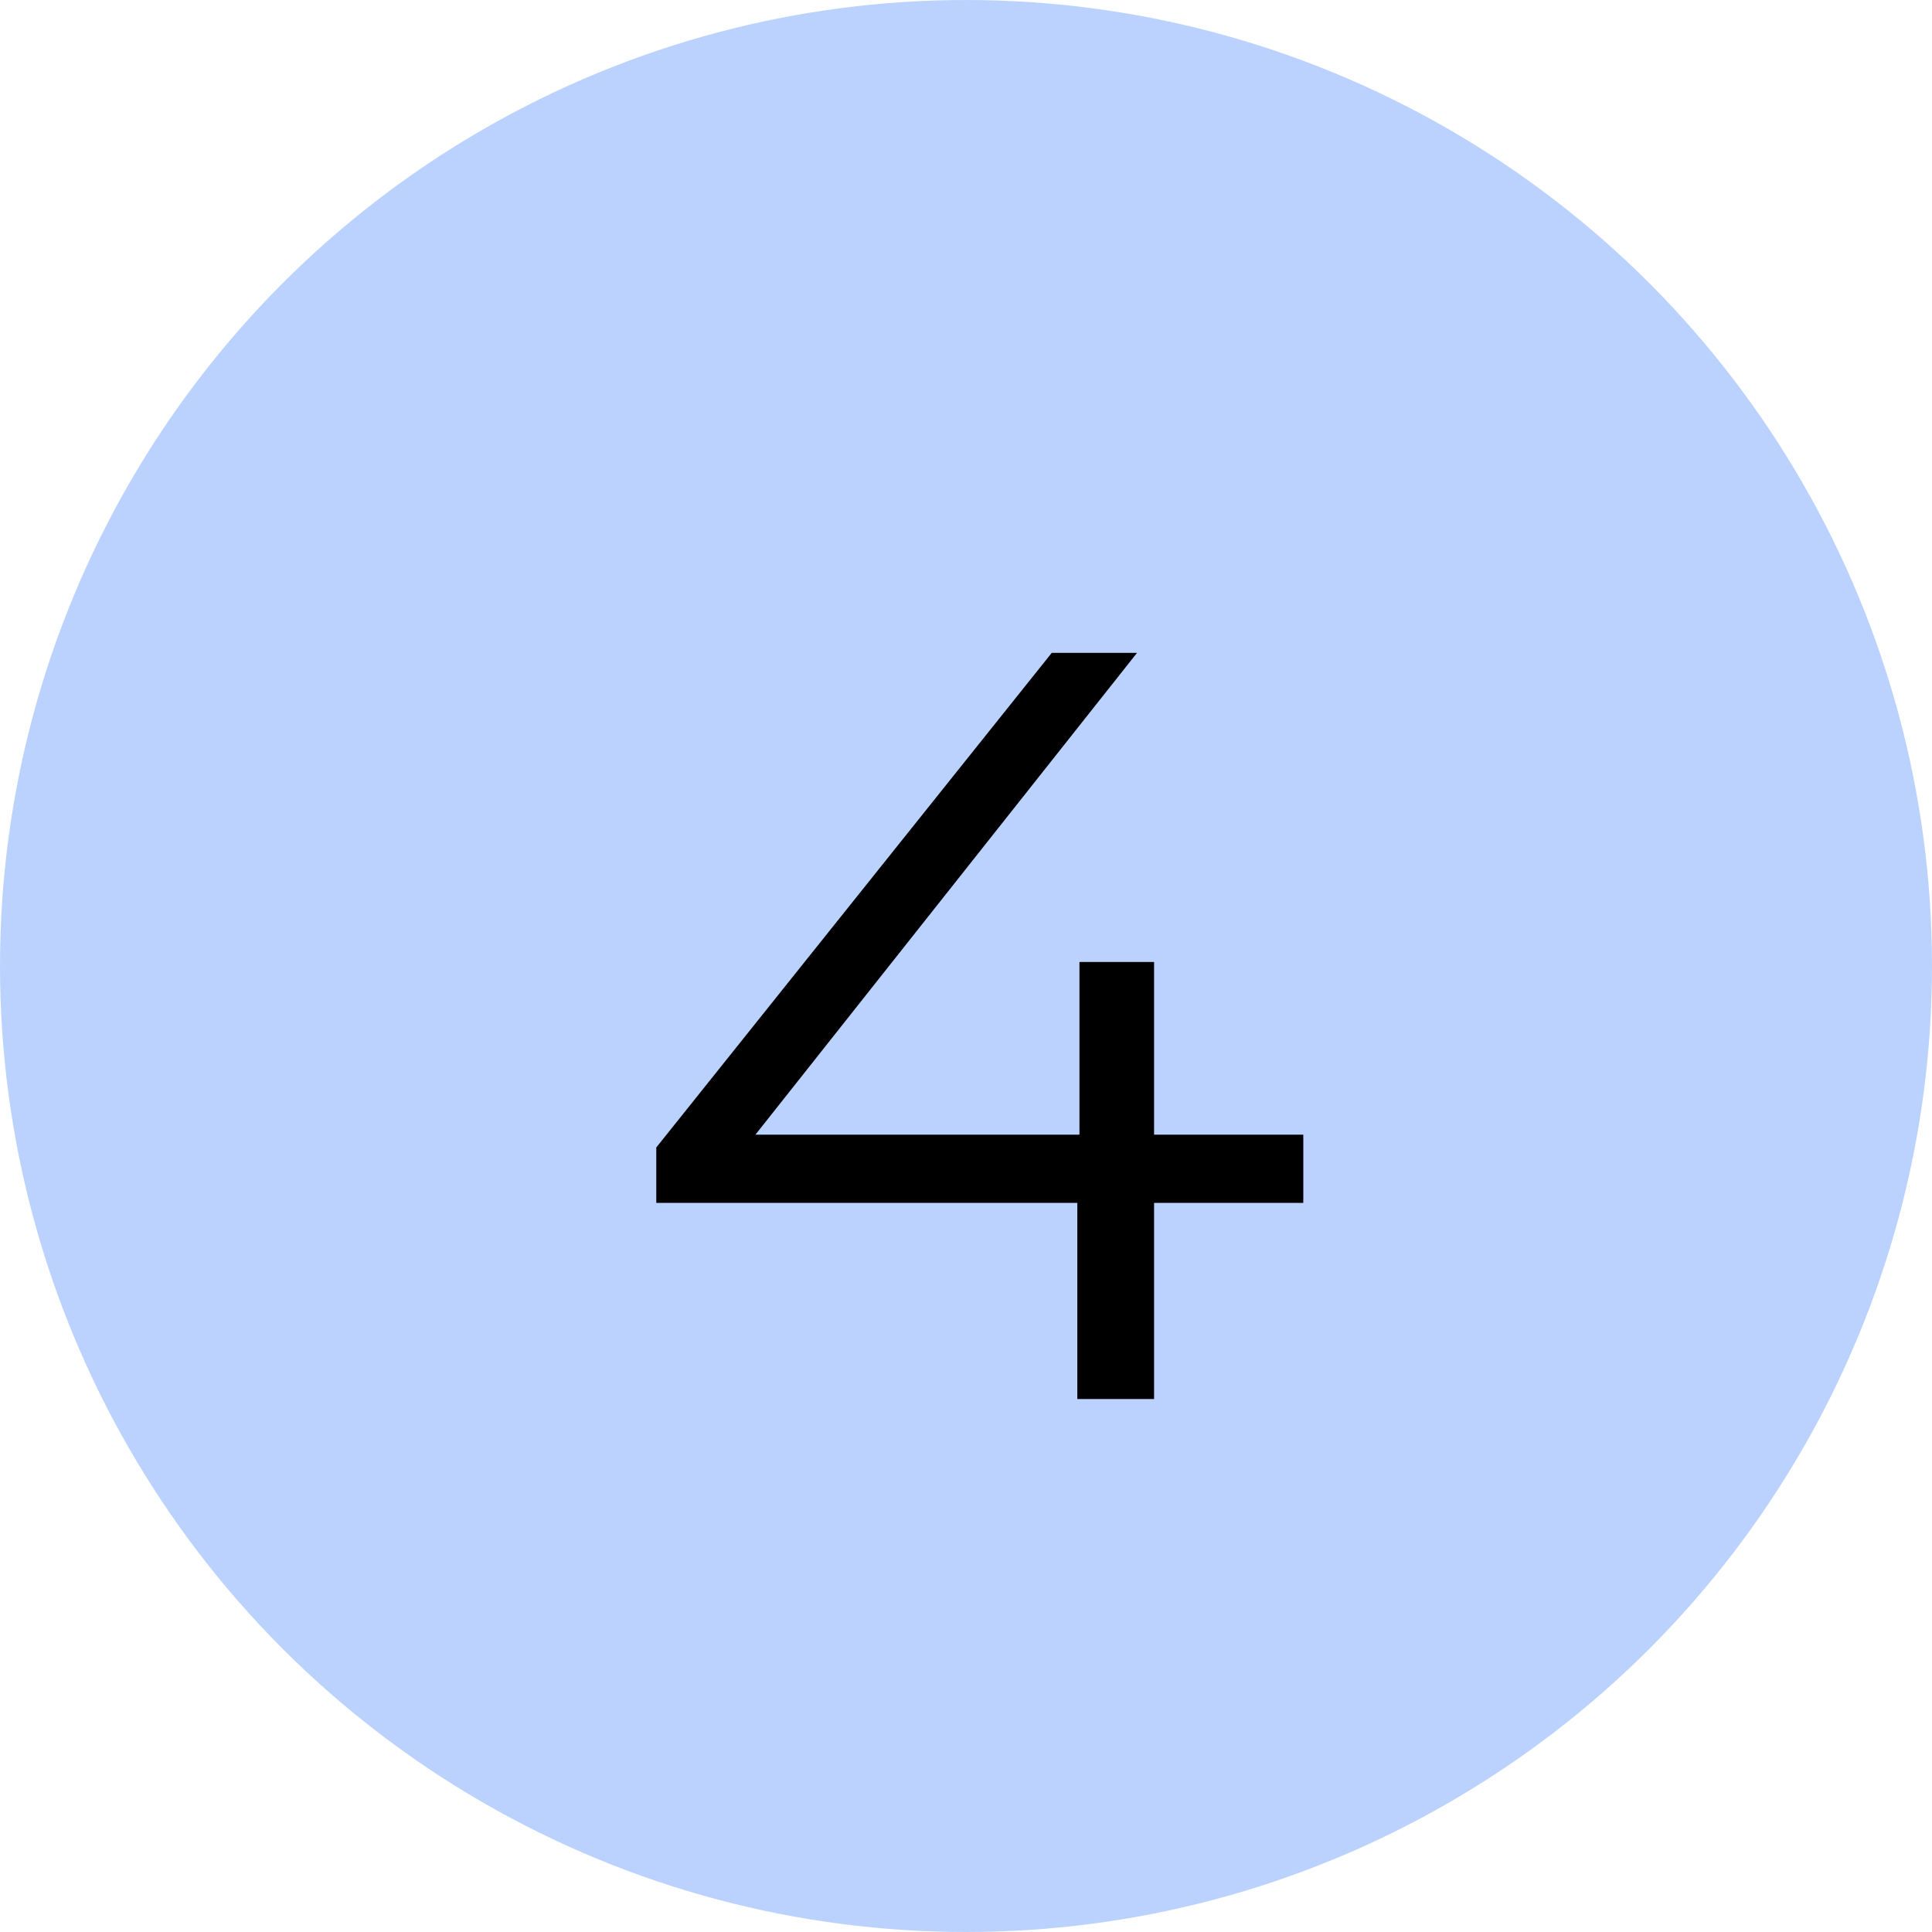
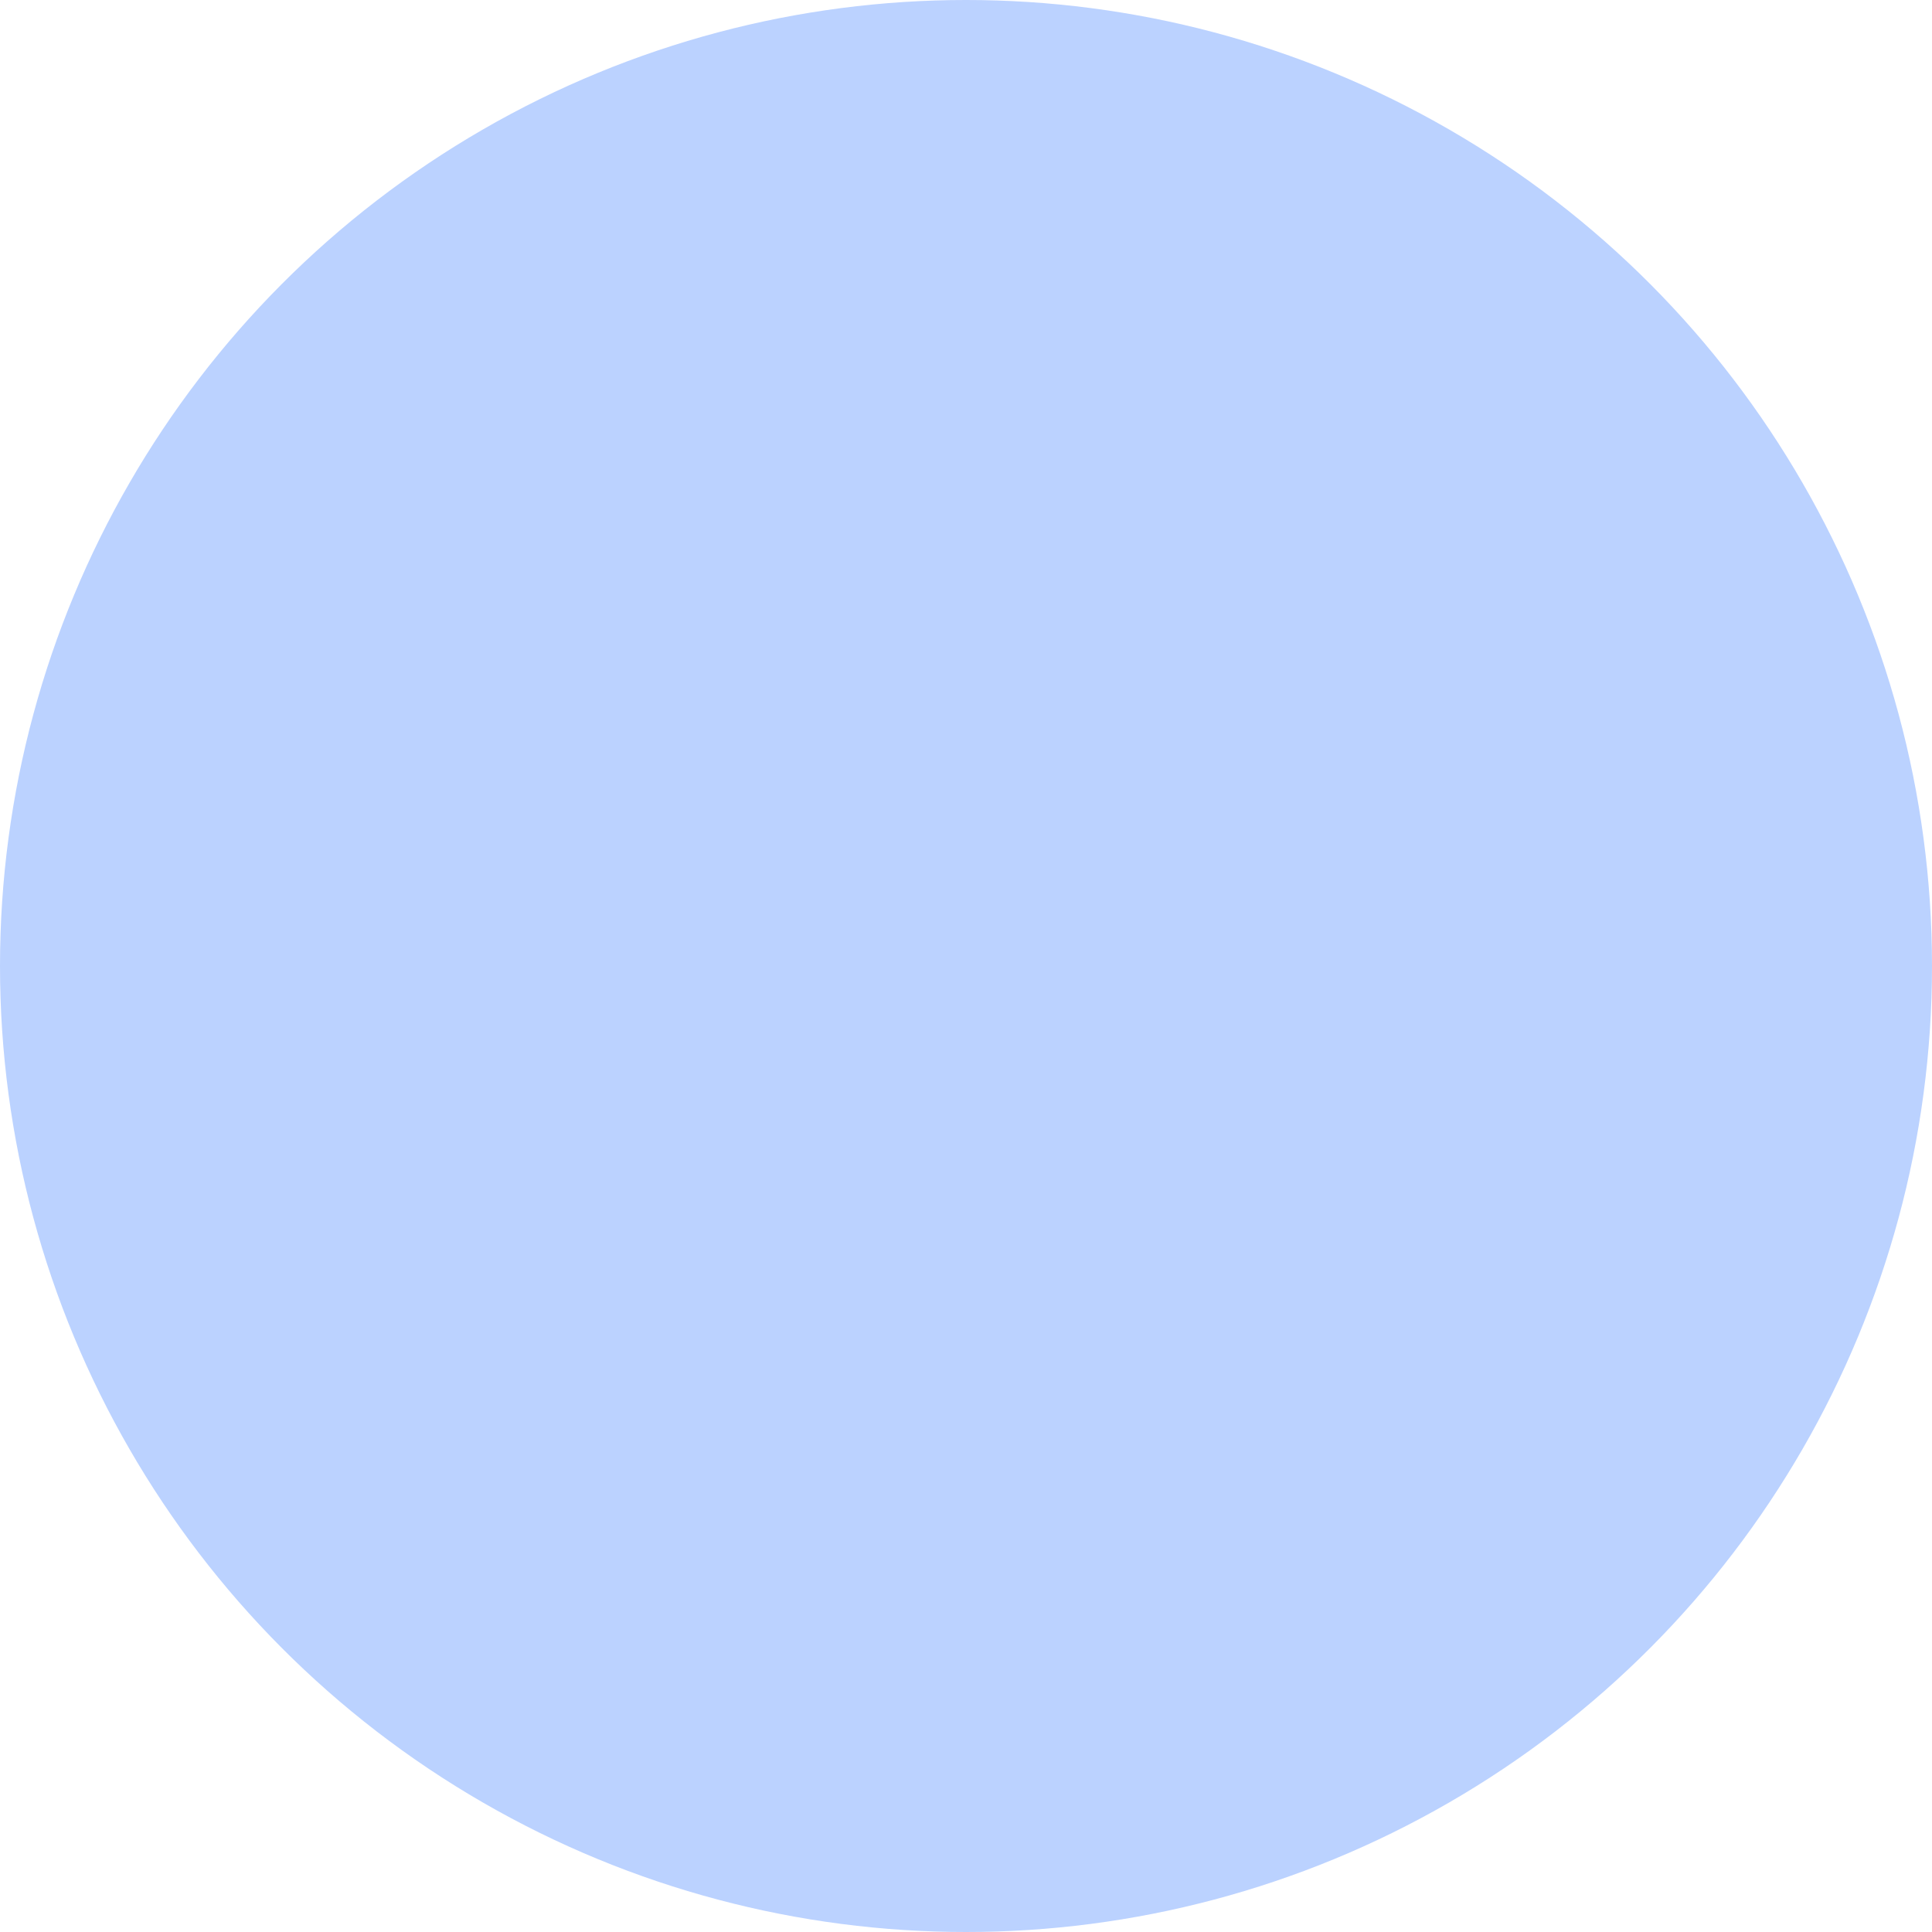
<svg xmlns="http://www.w3.org/2000/svg" width="29" height="29" viewBox="0 0 29 29" fill="none">
  <circle cx="14.5" cy="14.5" r="14.5" fill="#BBD2FF" />
-   <path d="M19.563 18.056H17.323V21H16.171V18.056H9.851V17.224L15.787 9.8H17.067L11.339 17.032H16.203V14.44H17.323V17.032H19.563V18.056Z" fill="black" />
</svg>